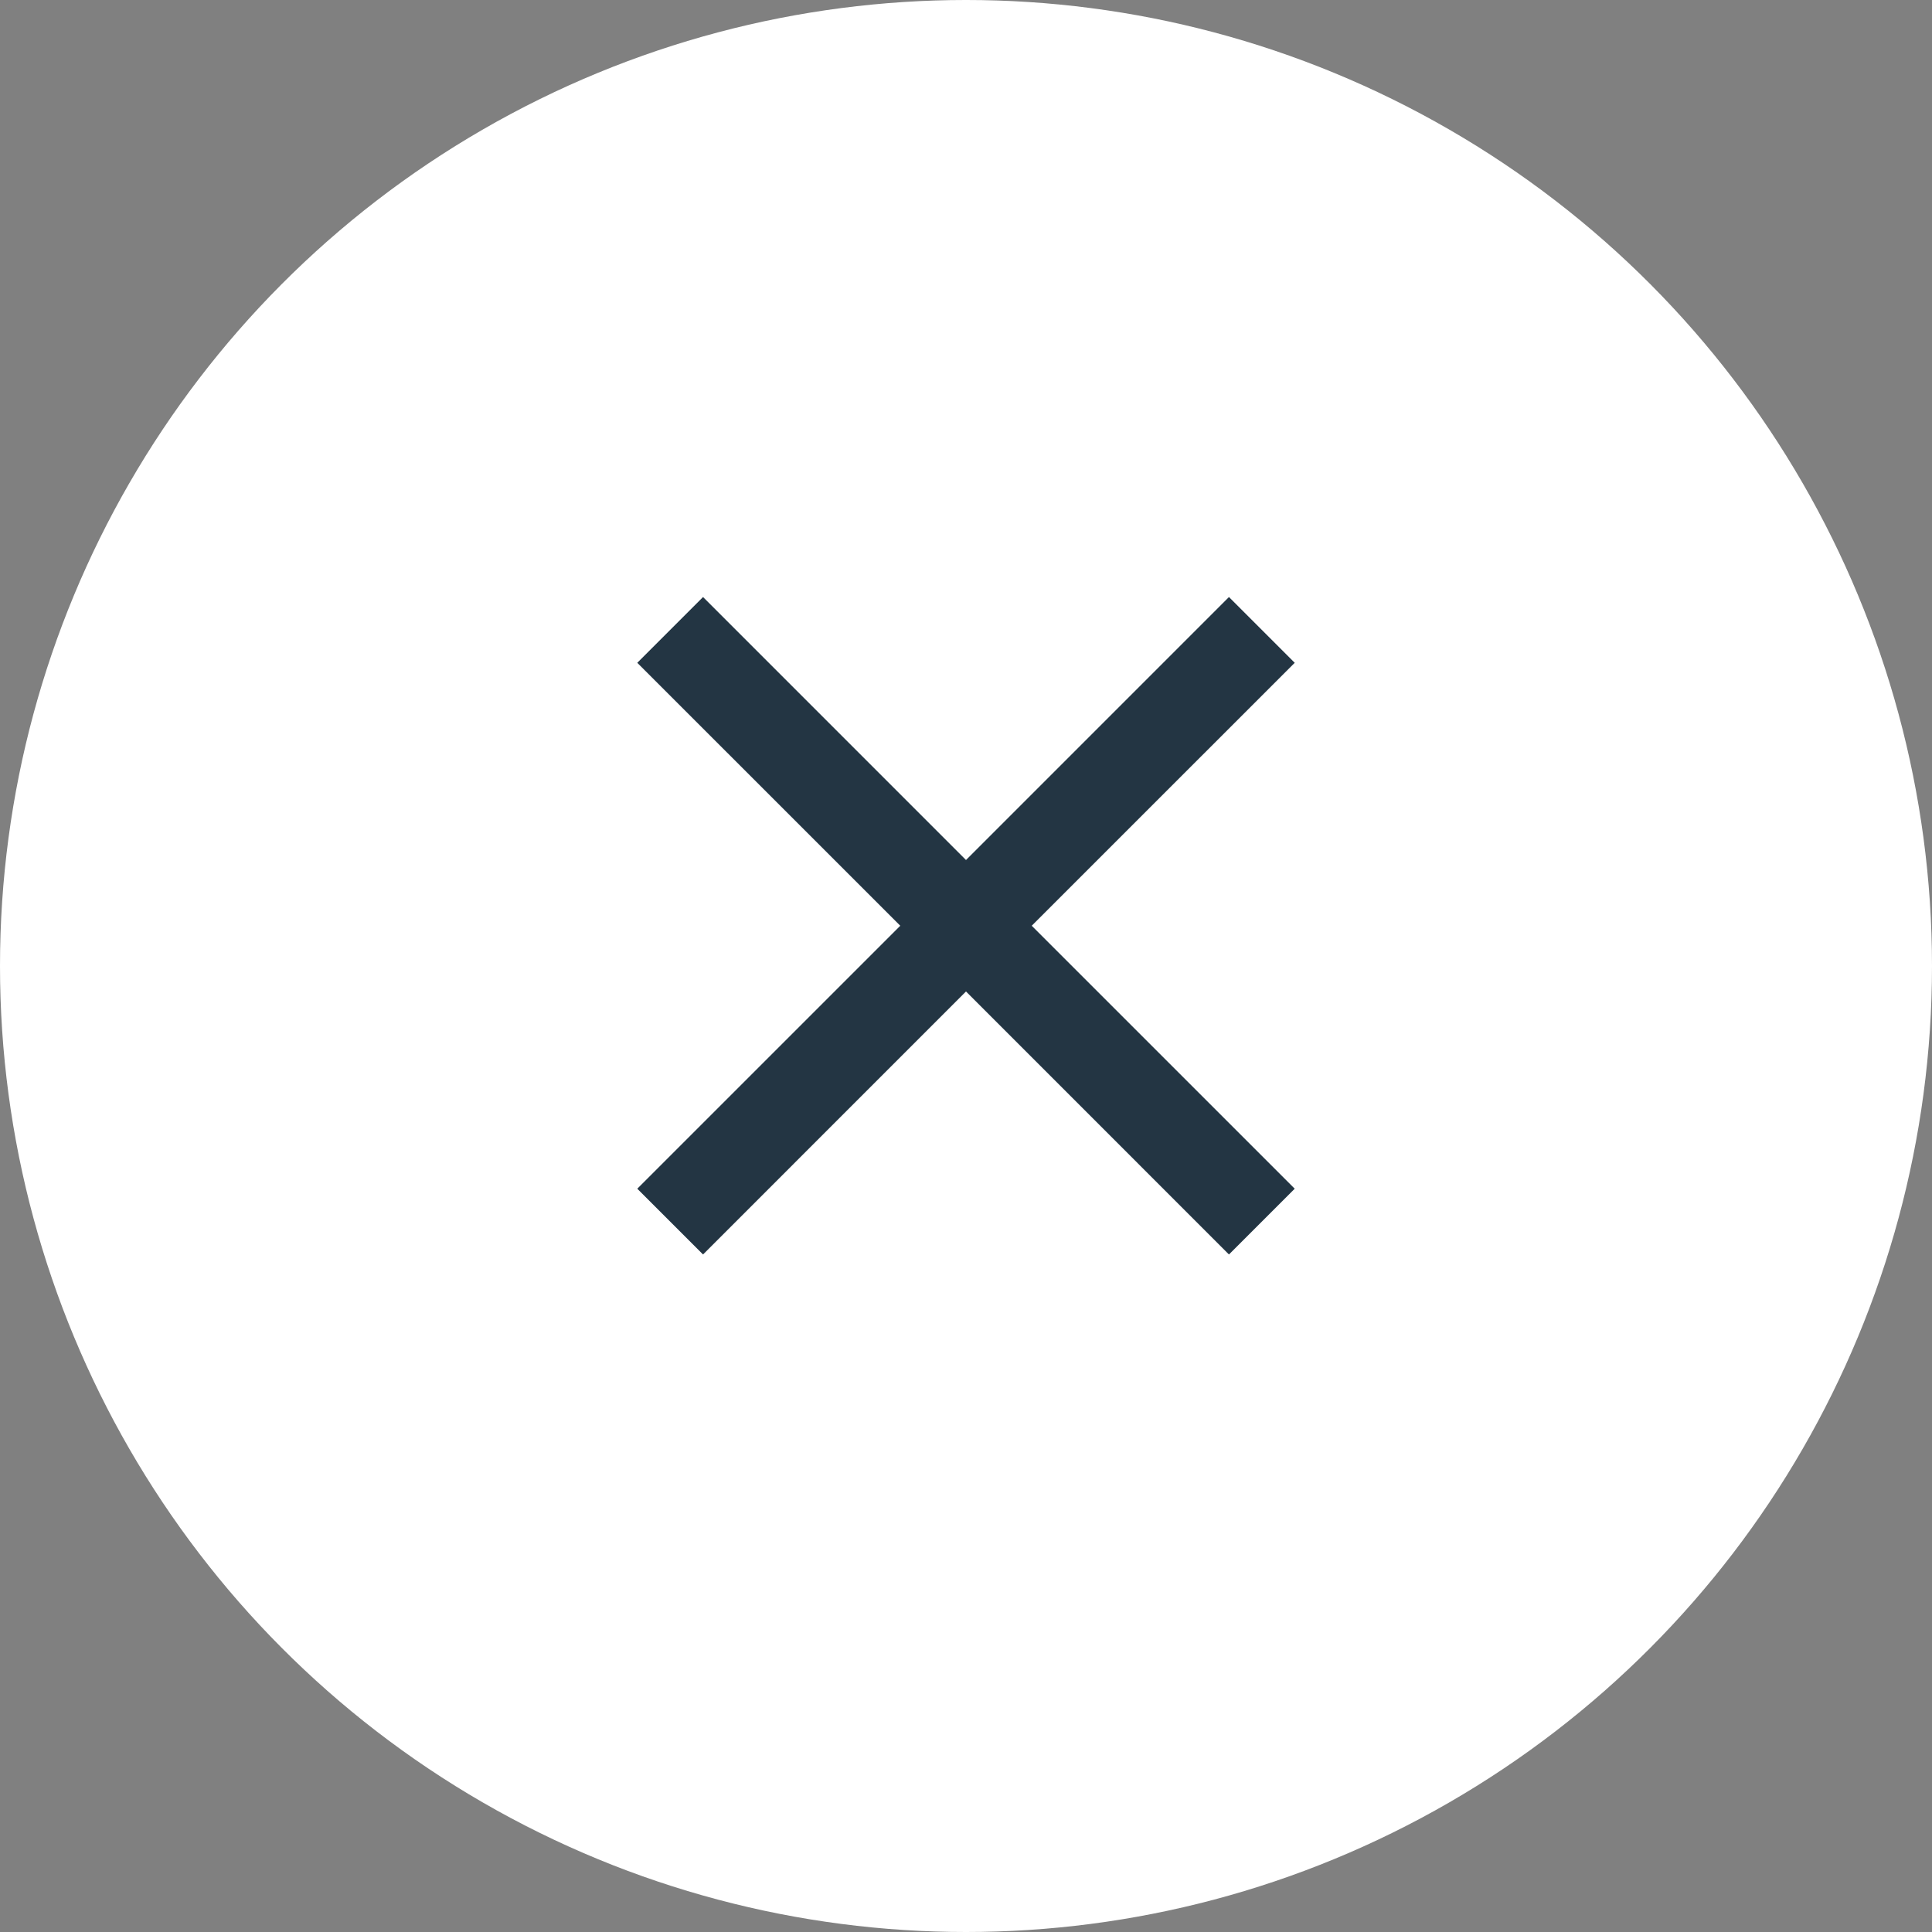
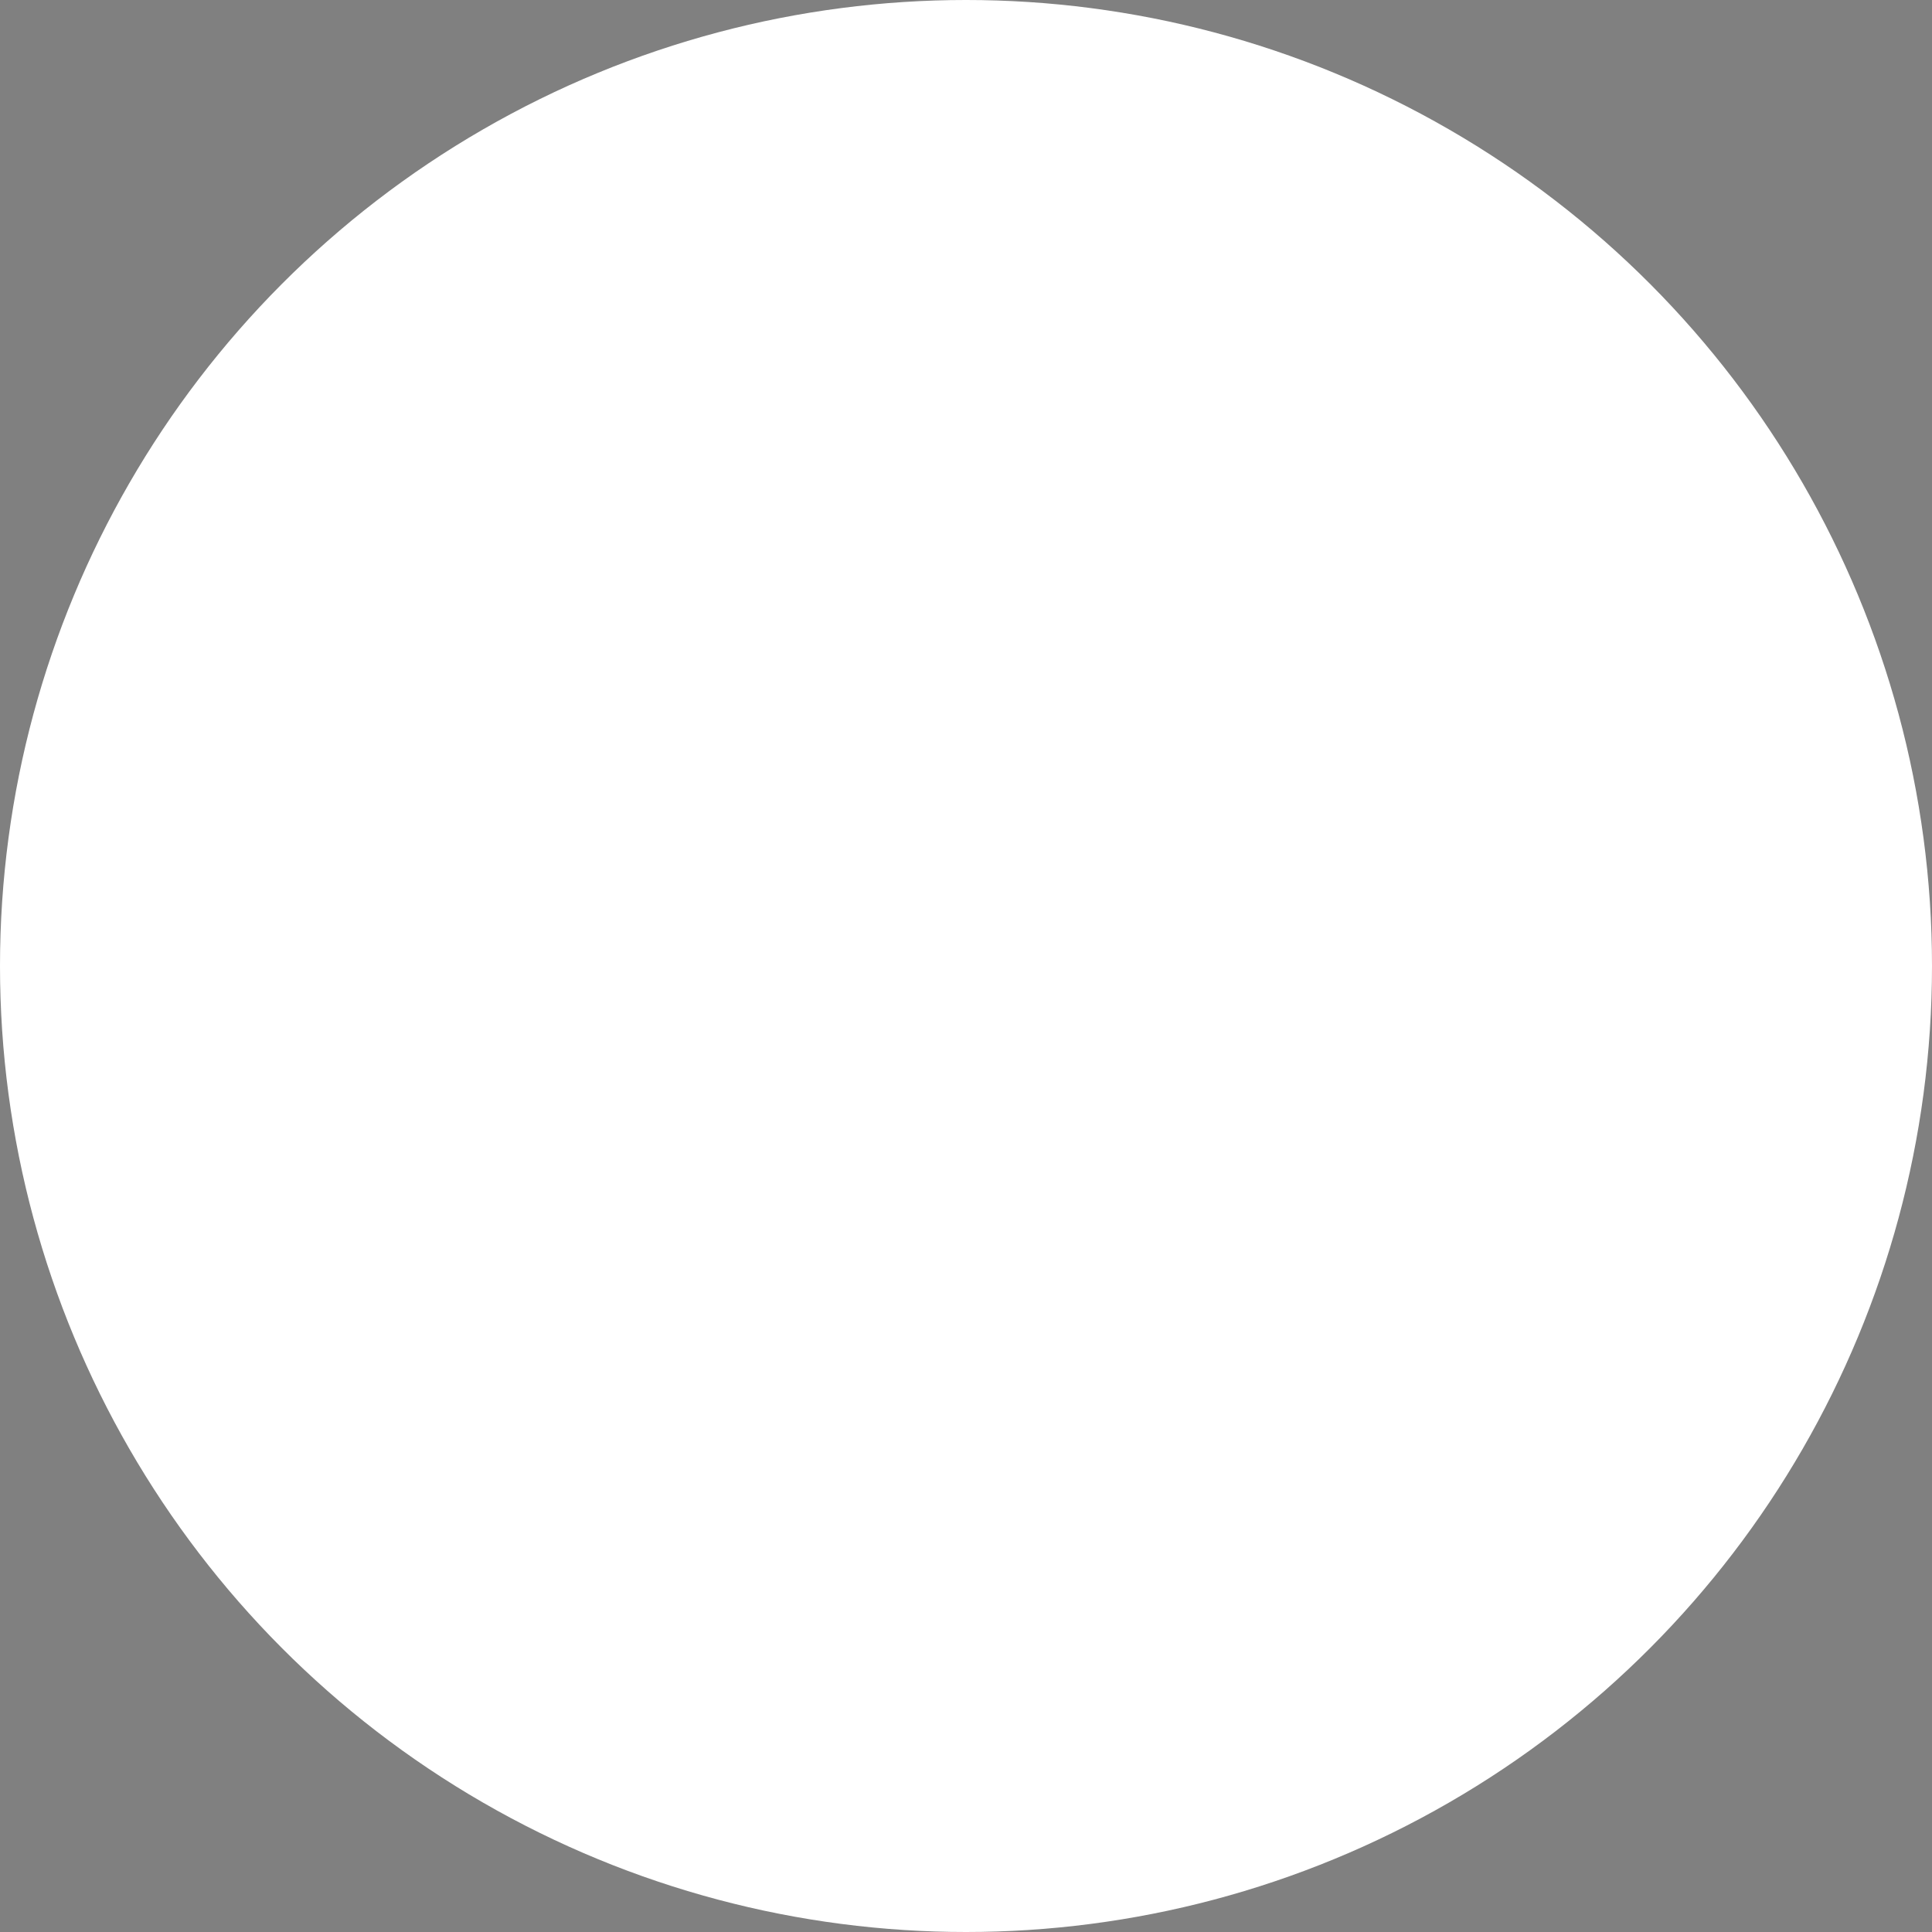
<svg xmlns="http://www.w3.org/2000/svg" width="48" height="48" viewBox="0 0 48 48" fill="none">
  <rect x="0" y="0" width="48" height="48" fill="#808080" stroke="none" />
  <g clip-path="url(#clip0_5512_6097)">
    <circle cx="24" cy="24" r="24" fill="white" />
    <mask id="mask0_5512_6097" style="mask-type:alpha" maskUnits="userSpaceOnUse" x="10" y="9" width="28" height="28">
-       <rect x="10" y="9" width="28" height="28" fill="#D9D9D9" />
-     </mask>
+       </mask>
    <g mask="url(#mask0_5512_6097)">
-       <path d="M17.467 31.167L15.833 29.533L22.367 23L15.833 16.467L17.467 14.833L24 21.367L30.533 14.833L32.167 16.467L25.633 23L32.167 29.533L30.533 31.167L24 24.633L17.467 31.167Z" fill="#233543" />
+       <path d="M17.467 31.167L15.833 29.533L22.367 23L15.833 16.467L17.467 14.833L24 21.367L30.533 14.833L32.167 16.467L25.633 23L30.533 31.167L24 24.633L17.467 31.167Z" fill="#233543" />
    </g>
  </g>
  <defs>
    <clipPath id="clip0_5512_6097">
      <rect width="48" height="48" fill="white" />
    </clipPath>
  </defs>
</svg>